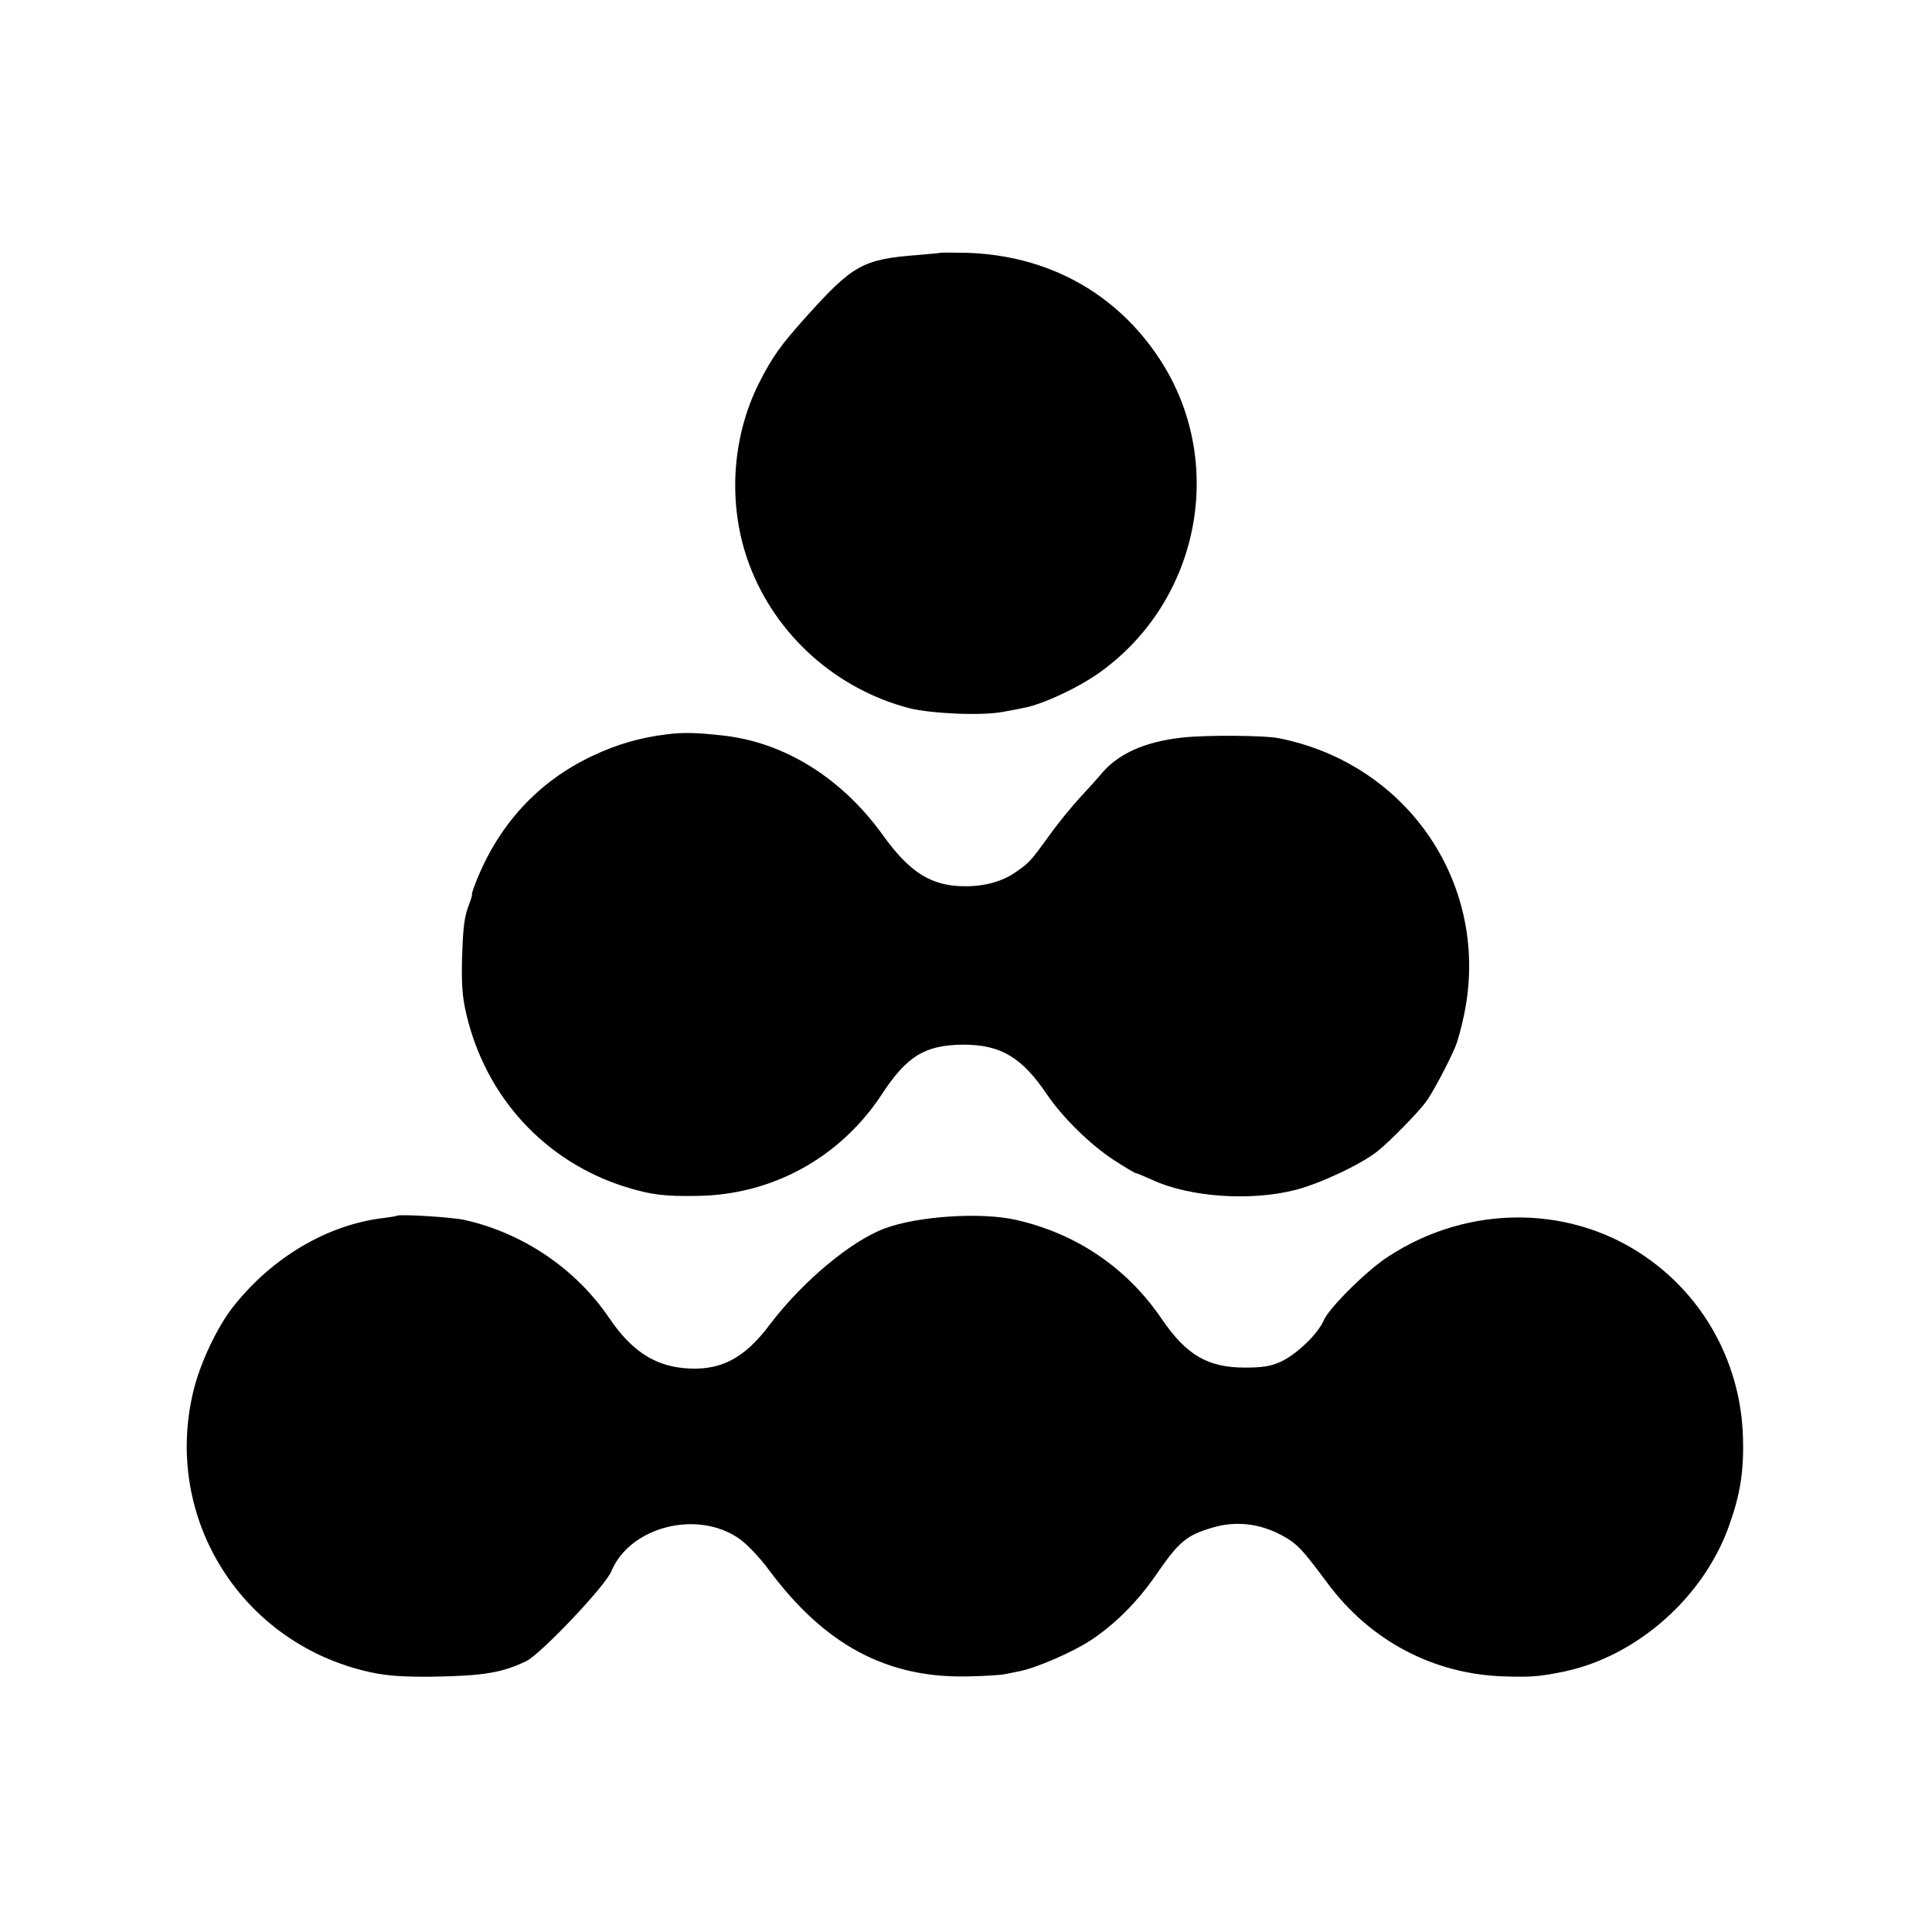
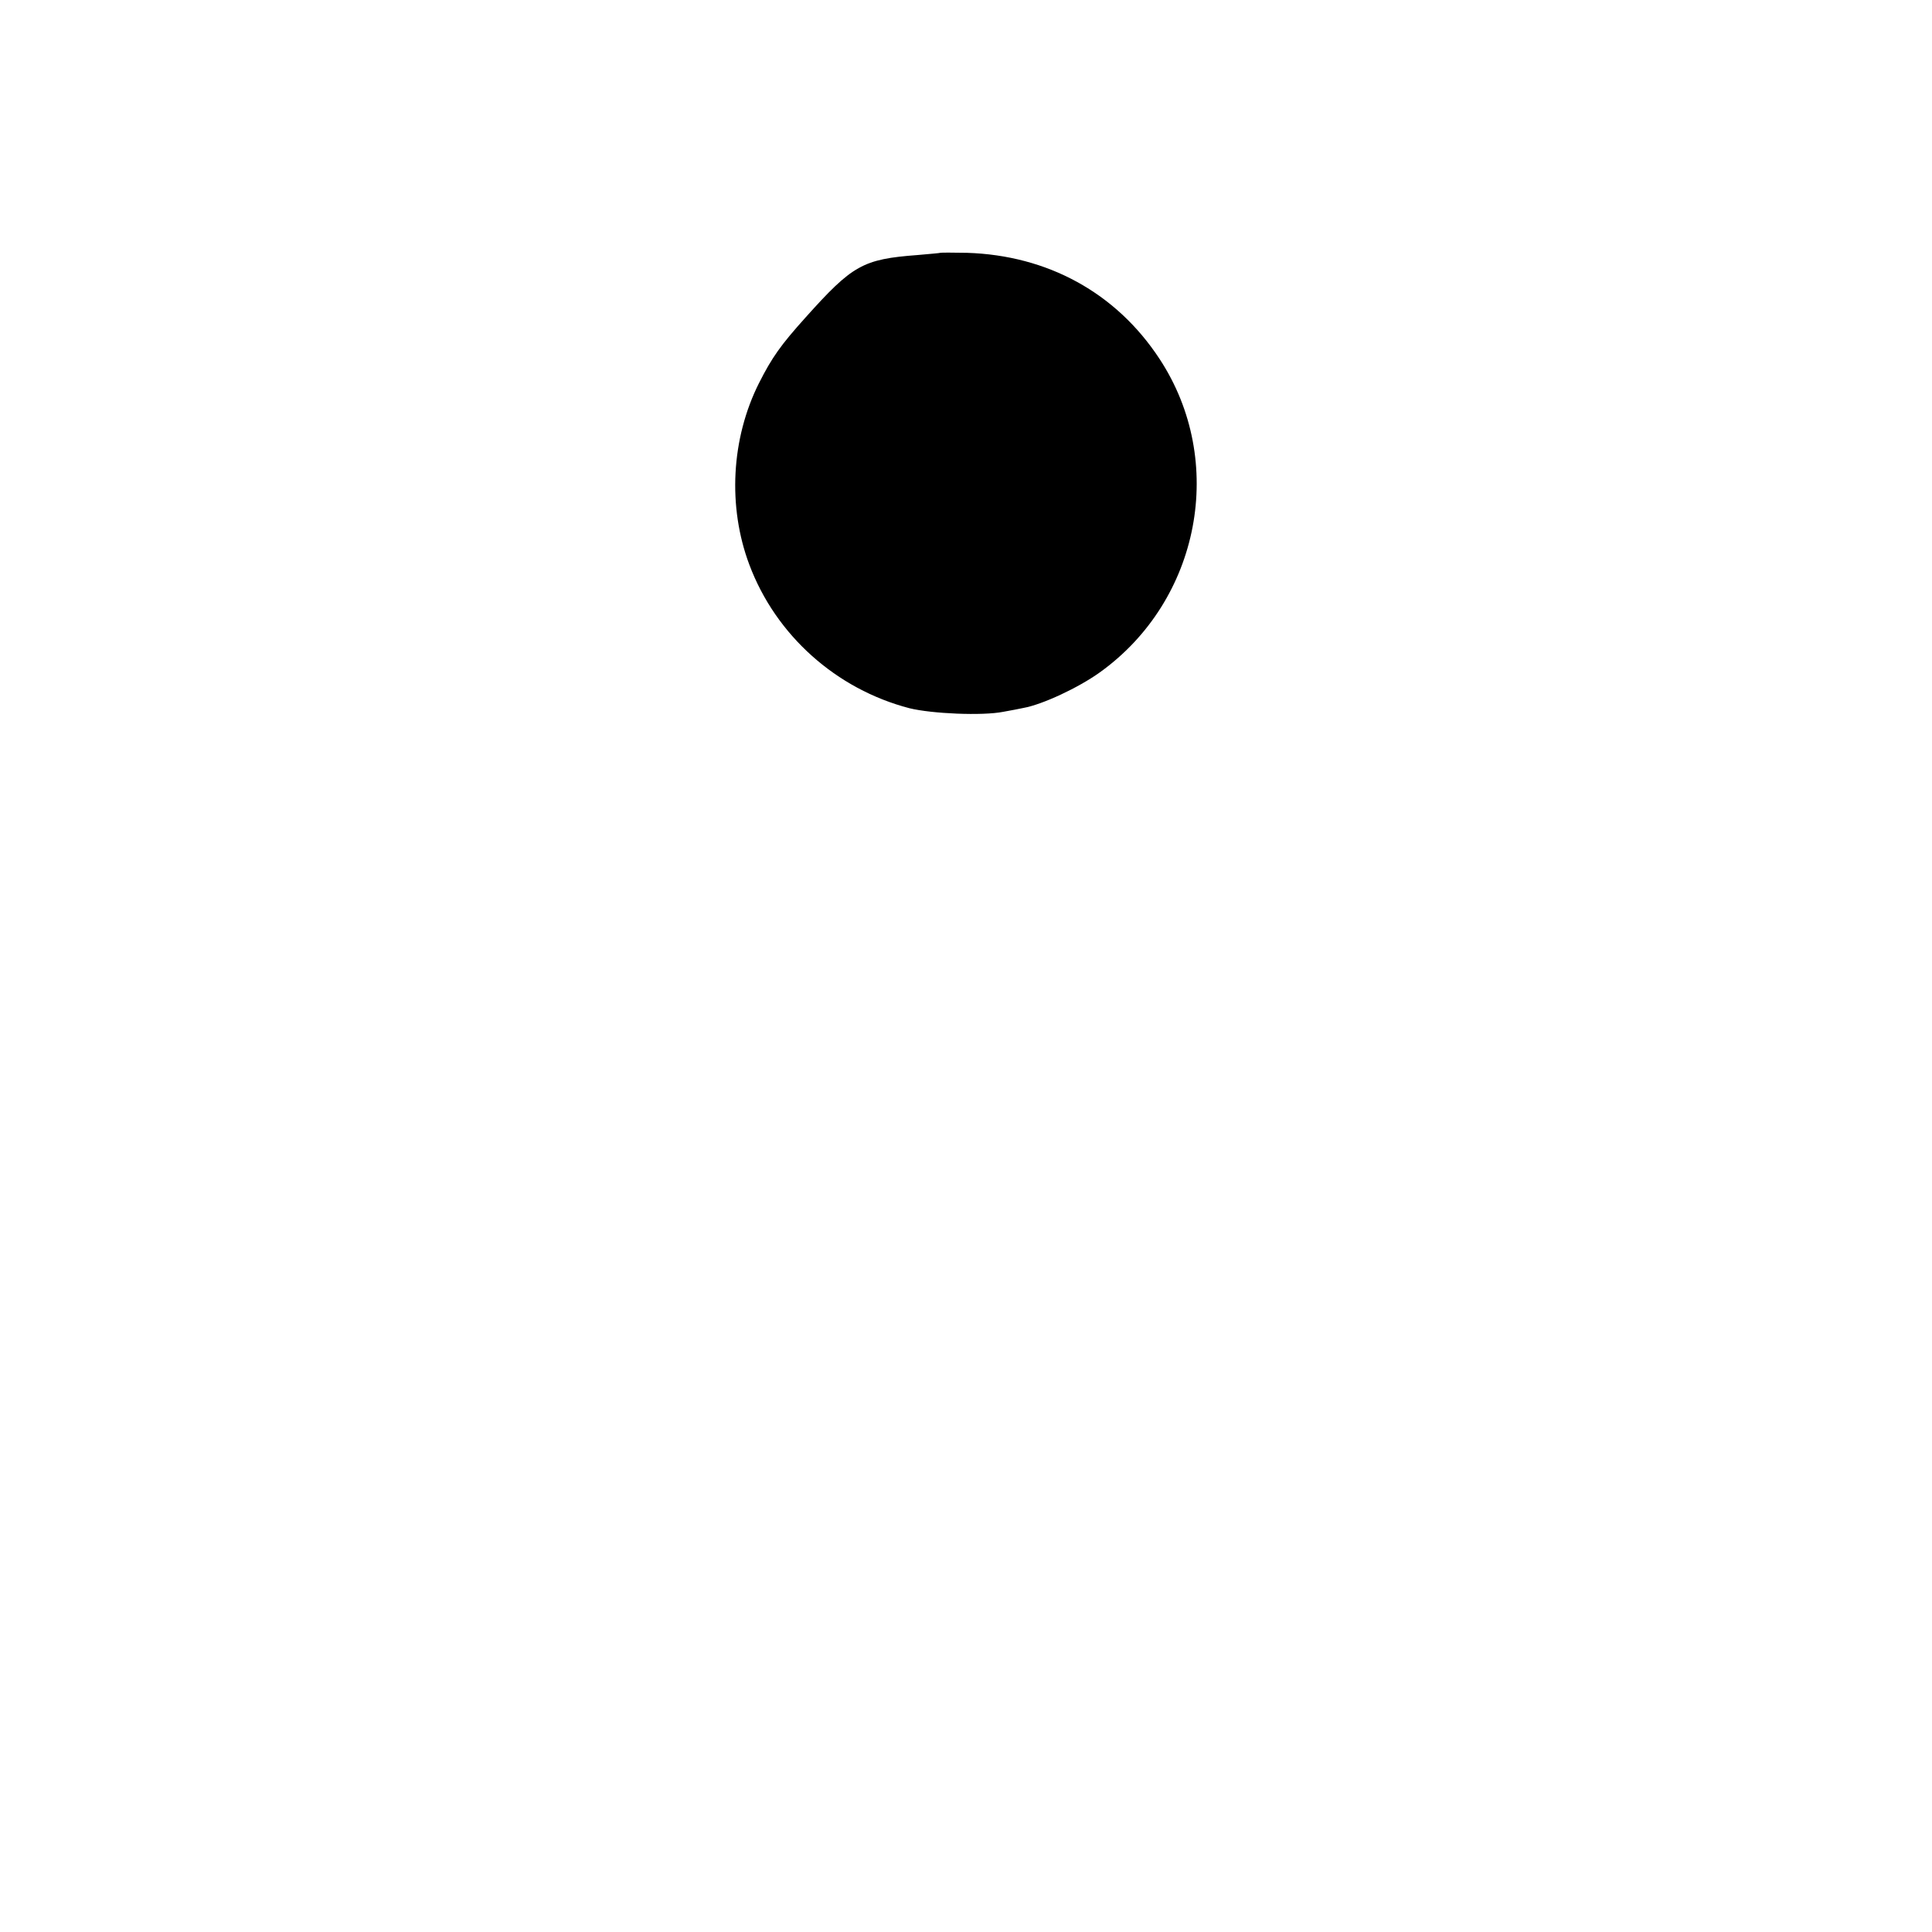
<svg xmlns="http://www.w3.org/2000/svg" version="1.0" width="700pt" height="700pt" viewBox="0 0 700 700" preserveAspectRatio="xMidYMid meet">
  <g transform="translate(0,700) scale(0.1,-0.1)" fill="#000000" stroke="none">
    <path d="M3407 6084 c-1 -1 -38 -4 -82 -8 -199 -15 -236 -36 -407 -227 -89 -99 -121 -144 -168 -237 -101 -201 -114 -448 -35 -658 96 -256 315 -451 580 -520 81 -20 265 -28 340 -13 28 5 60 11 73 14 68 12 199 73 277 129 364 261 460 765 216 1136 -157 239 -405 375 -698 384 -51 1 -94 1 -96 0z" />
-     <path d="M2413 4339 c-96 -12 -178 -36 -267 -78 -199 -94 -344 -253 -426 -468 -7 -18 -11 -33 -10 -35 1 -2 -3 -15 -9 -31 -19 -49 -23 -80 -27 -202 -2 -93 1 -138 16 -201 71 -301 286 -533 575 -624 93 -29 141 -35 260 -33 272 3 519 138 670 368 91 139 157 179 295 180 135 0 212 -45 303 -180 57 -84 159 -184 244 -239 39 -25 74 -46 77 -46 3 0 30 -11 61 -25 136 -63 358 -78 520 -36 92 24 242 95 300 143 47 39 141 135 171 175 23 30 84 145 108 203 8 19 22 71 31 115 96 464 -200 906 -670 1000 -51 11 -266 12 -348 3 -141 -15 -240 -60 -302 -138 -11 -13 -45 -51 -75 -83 -30 -33 -80 -94 -111 -138 -63 -87 -70 -95 -116 -127 -49 -35 -112 -53 -184 -53 -122 -1 -202 48 -300 185 -150 208 -356 336 -579 361 -101 11 -144 12 -207 4z" />
-     <path d="M1438 2595 c-2 -1 -23 -5 -48 -8 -203 -24 -403 -142 -544 -320 -59 -74 -122 -208 -146 -310 -110 -461 178 -915 643 -1016 60 -13 119 -17 222 -16 187 3 254 14 343 57 53 27 285 271 307 325 67 161 310 224 462 119 27 -18 76 -69 111 -117 201 -269 425 -389 716 -383 61 1 122 5 136 8 14 3 39 8 55 11 60 12 192 69 257 112 88 58 170 140 238 239 82 119 109 142 206 170 82 24 167 14 245 -27 58 -31 75 -49 168 -174 156 -211 387 -332 644 -339 97 -3 128 0 216 18 262 56 502 267 595 526 41 114 55 199 51 325 -8 253 -129 486 -330 635 -277 207 -662 212 -960 14 -76 -50 -211 -185 -229 -228 -20 -48 -98 -123 -154 -149 -36 -17 -66 -22 -132 -22 -134 0 -212 46 -300 175 -126 186 -309 310 -528 360 -127 29 -357 14 -477 -31 -123 -46 -298 -193 -415 -347 -94 -126 -182 -171 -312 -159 -109 10 -192 65 -271 182 -121 178 -311 307 -524 355 -45 10 -237 22 -245 15z" />
  </g>
</svg>